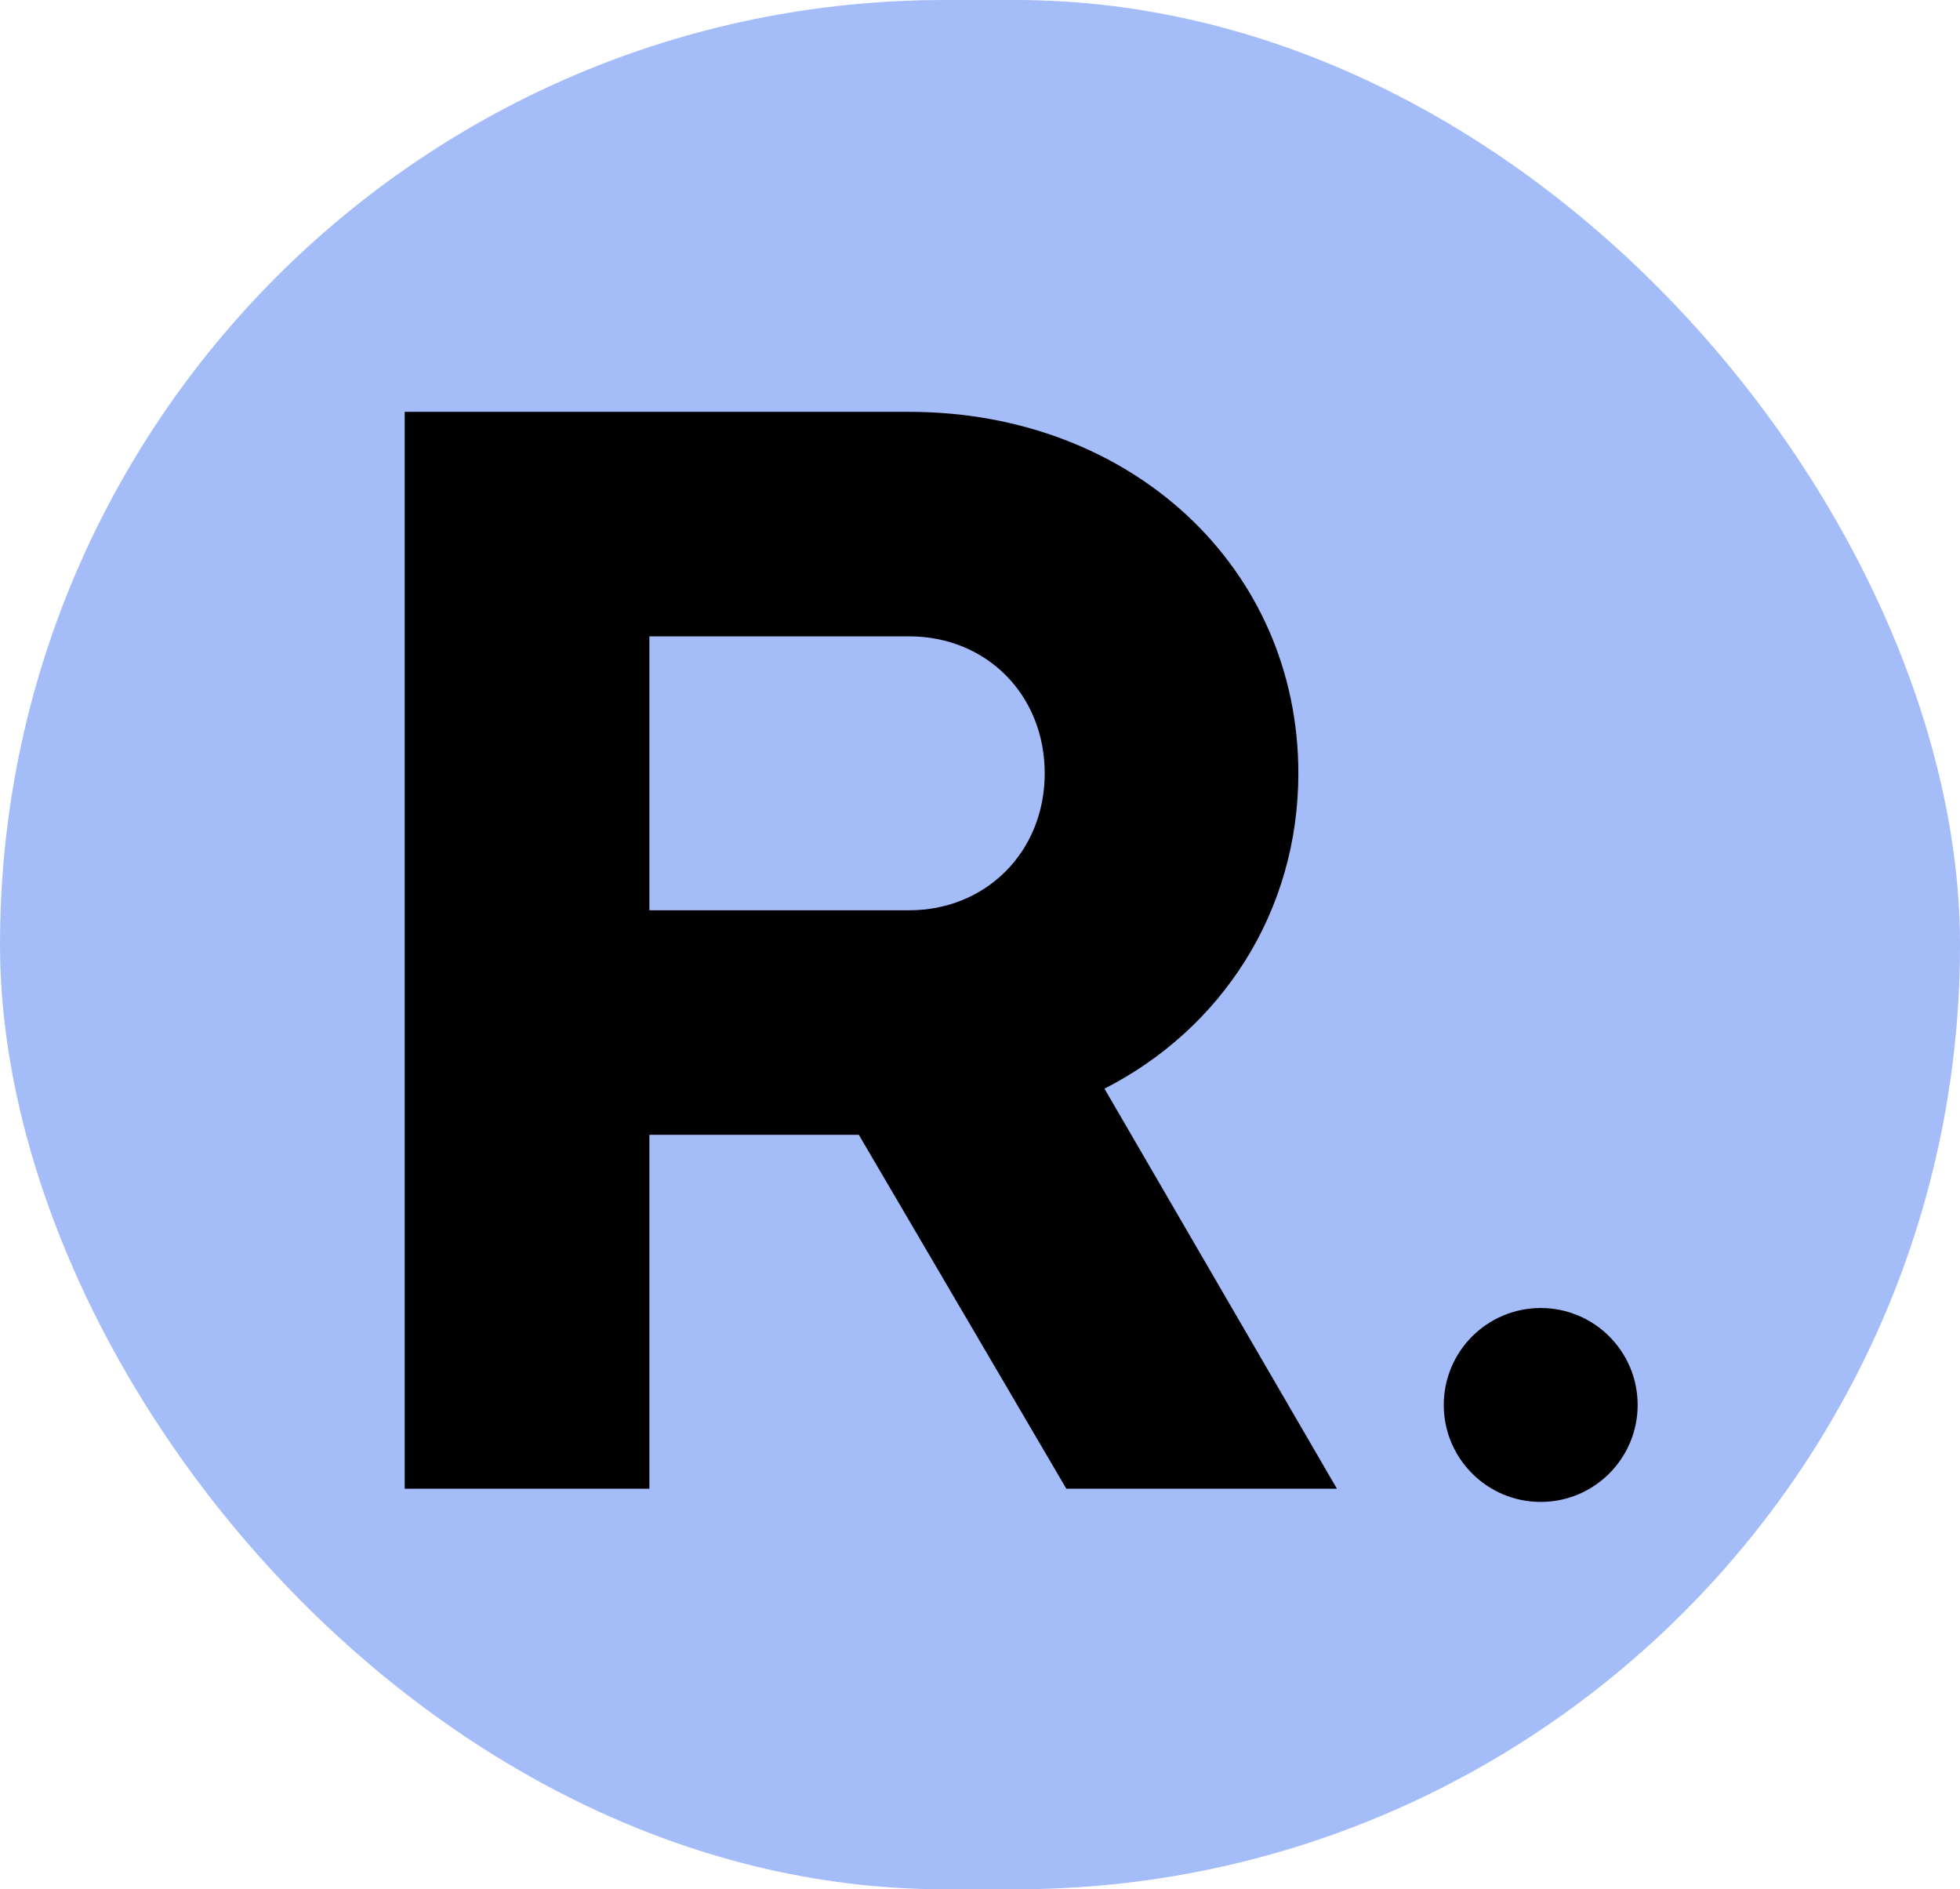
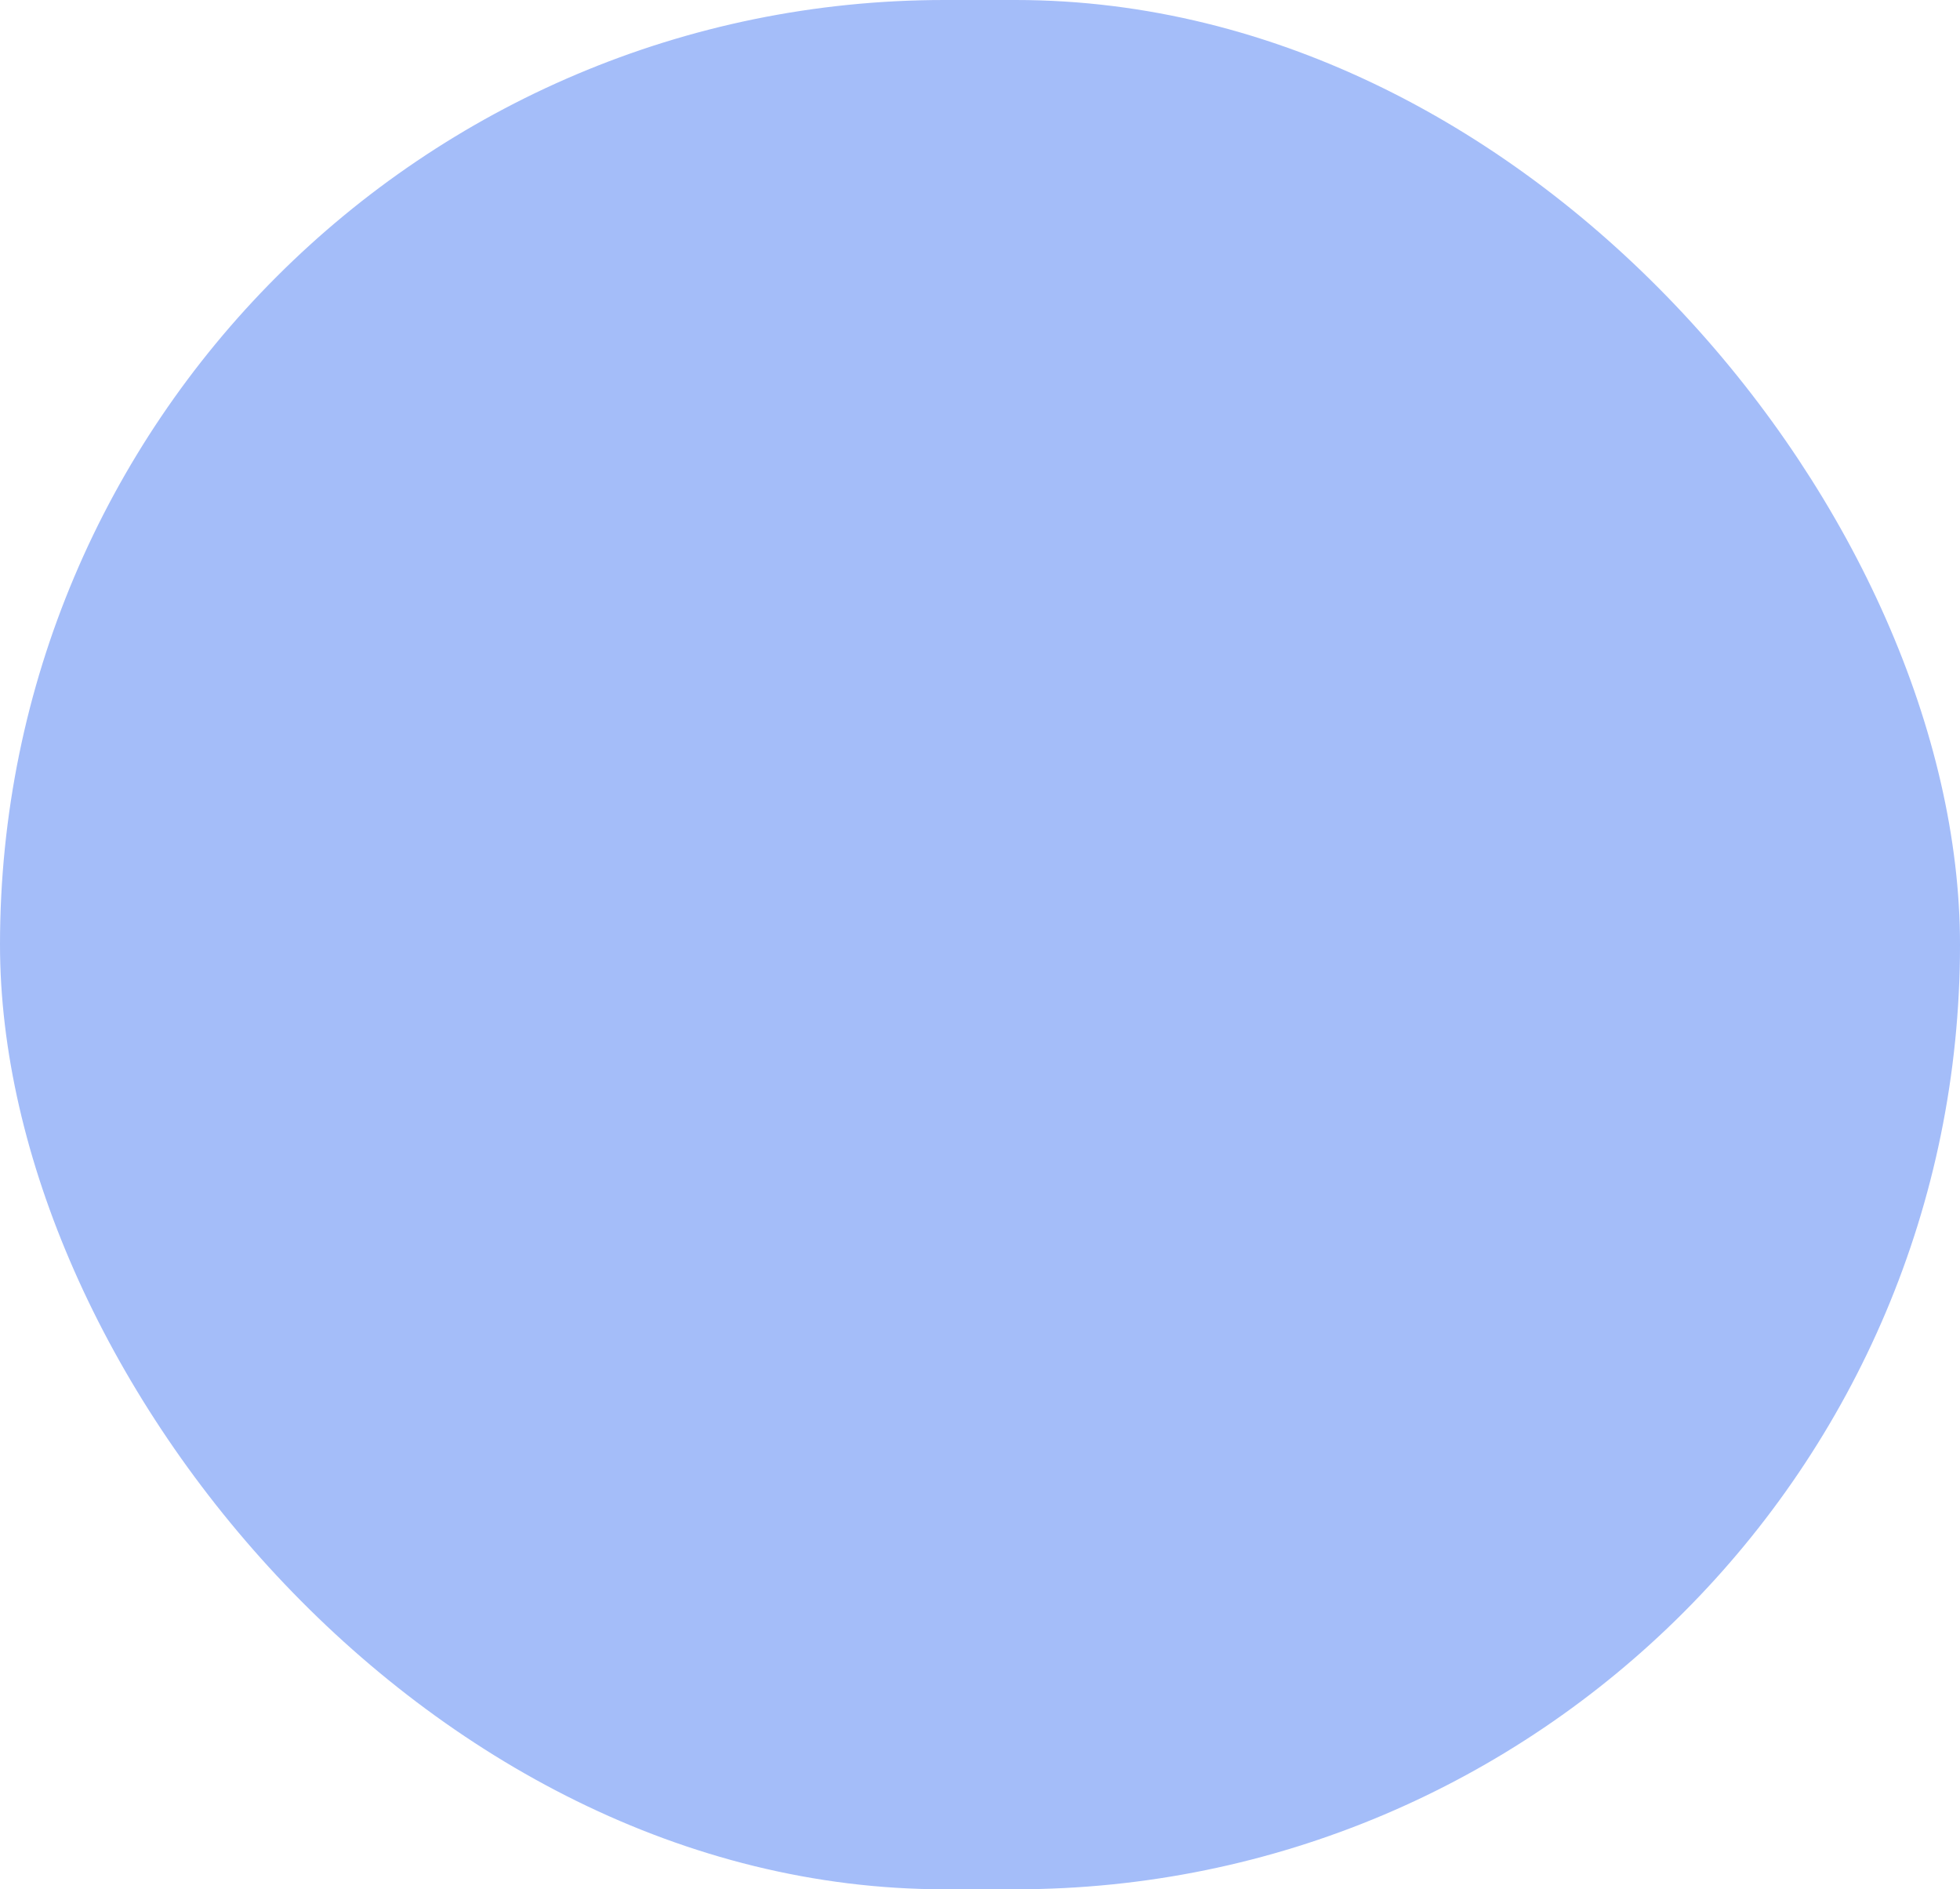
<svg xmlns="http://www.w3.org/2000/svg" id="Layer_2" data-name="Layer 2" viewBox="0 0 41.65 40.14">
  <defs>
    <style>      .cls-1 {        fill: #a4bdf9;      }    </style>
  </defs>
  <g id="Layer_1-2" data-name="Layer 1">
    <g>
      <g>
        <rect class="cls-1" x="0" y="0" width="41.65" height="40.14" rx="20.07" ry="20.07" />
-         <path d="M13.8,24.11v7.52h-5.2V8.75h10.72c4.71,0,8.27,3.3,8.27,7.68,0,2.94-1.63,5.43-4.12,6.7l4.94,8.5h-5.75l-4.41-7.52h-4.44M13.8,19.34h5.52c1.63,0,2.88-1.24,2.88-2.91s-1.24-2.91-2.88-2.91h-5.52v5.82" />
      </g>
-       <circle cx="32.74" cy="29.85" r="2.06" />
    </g>
  </g>
</svg>